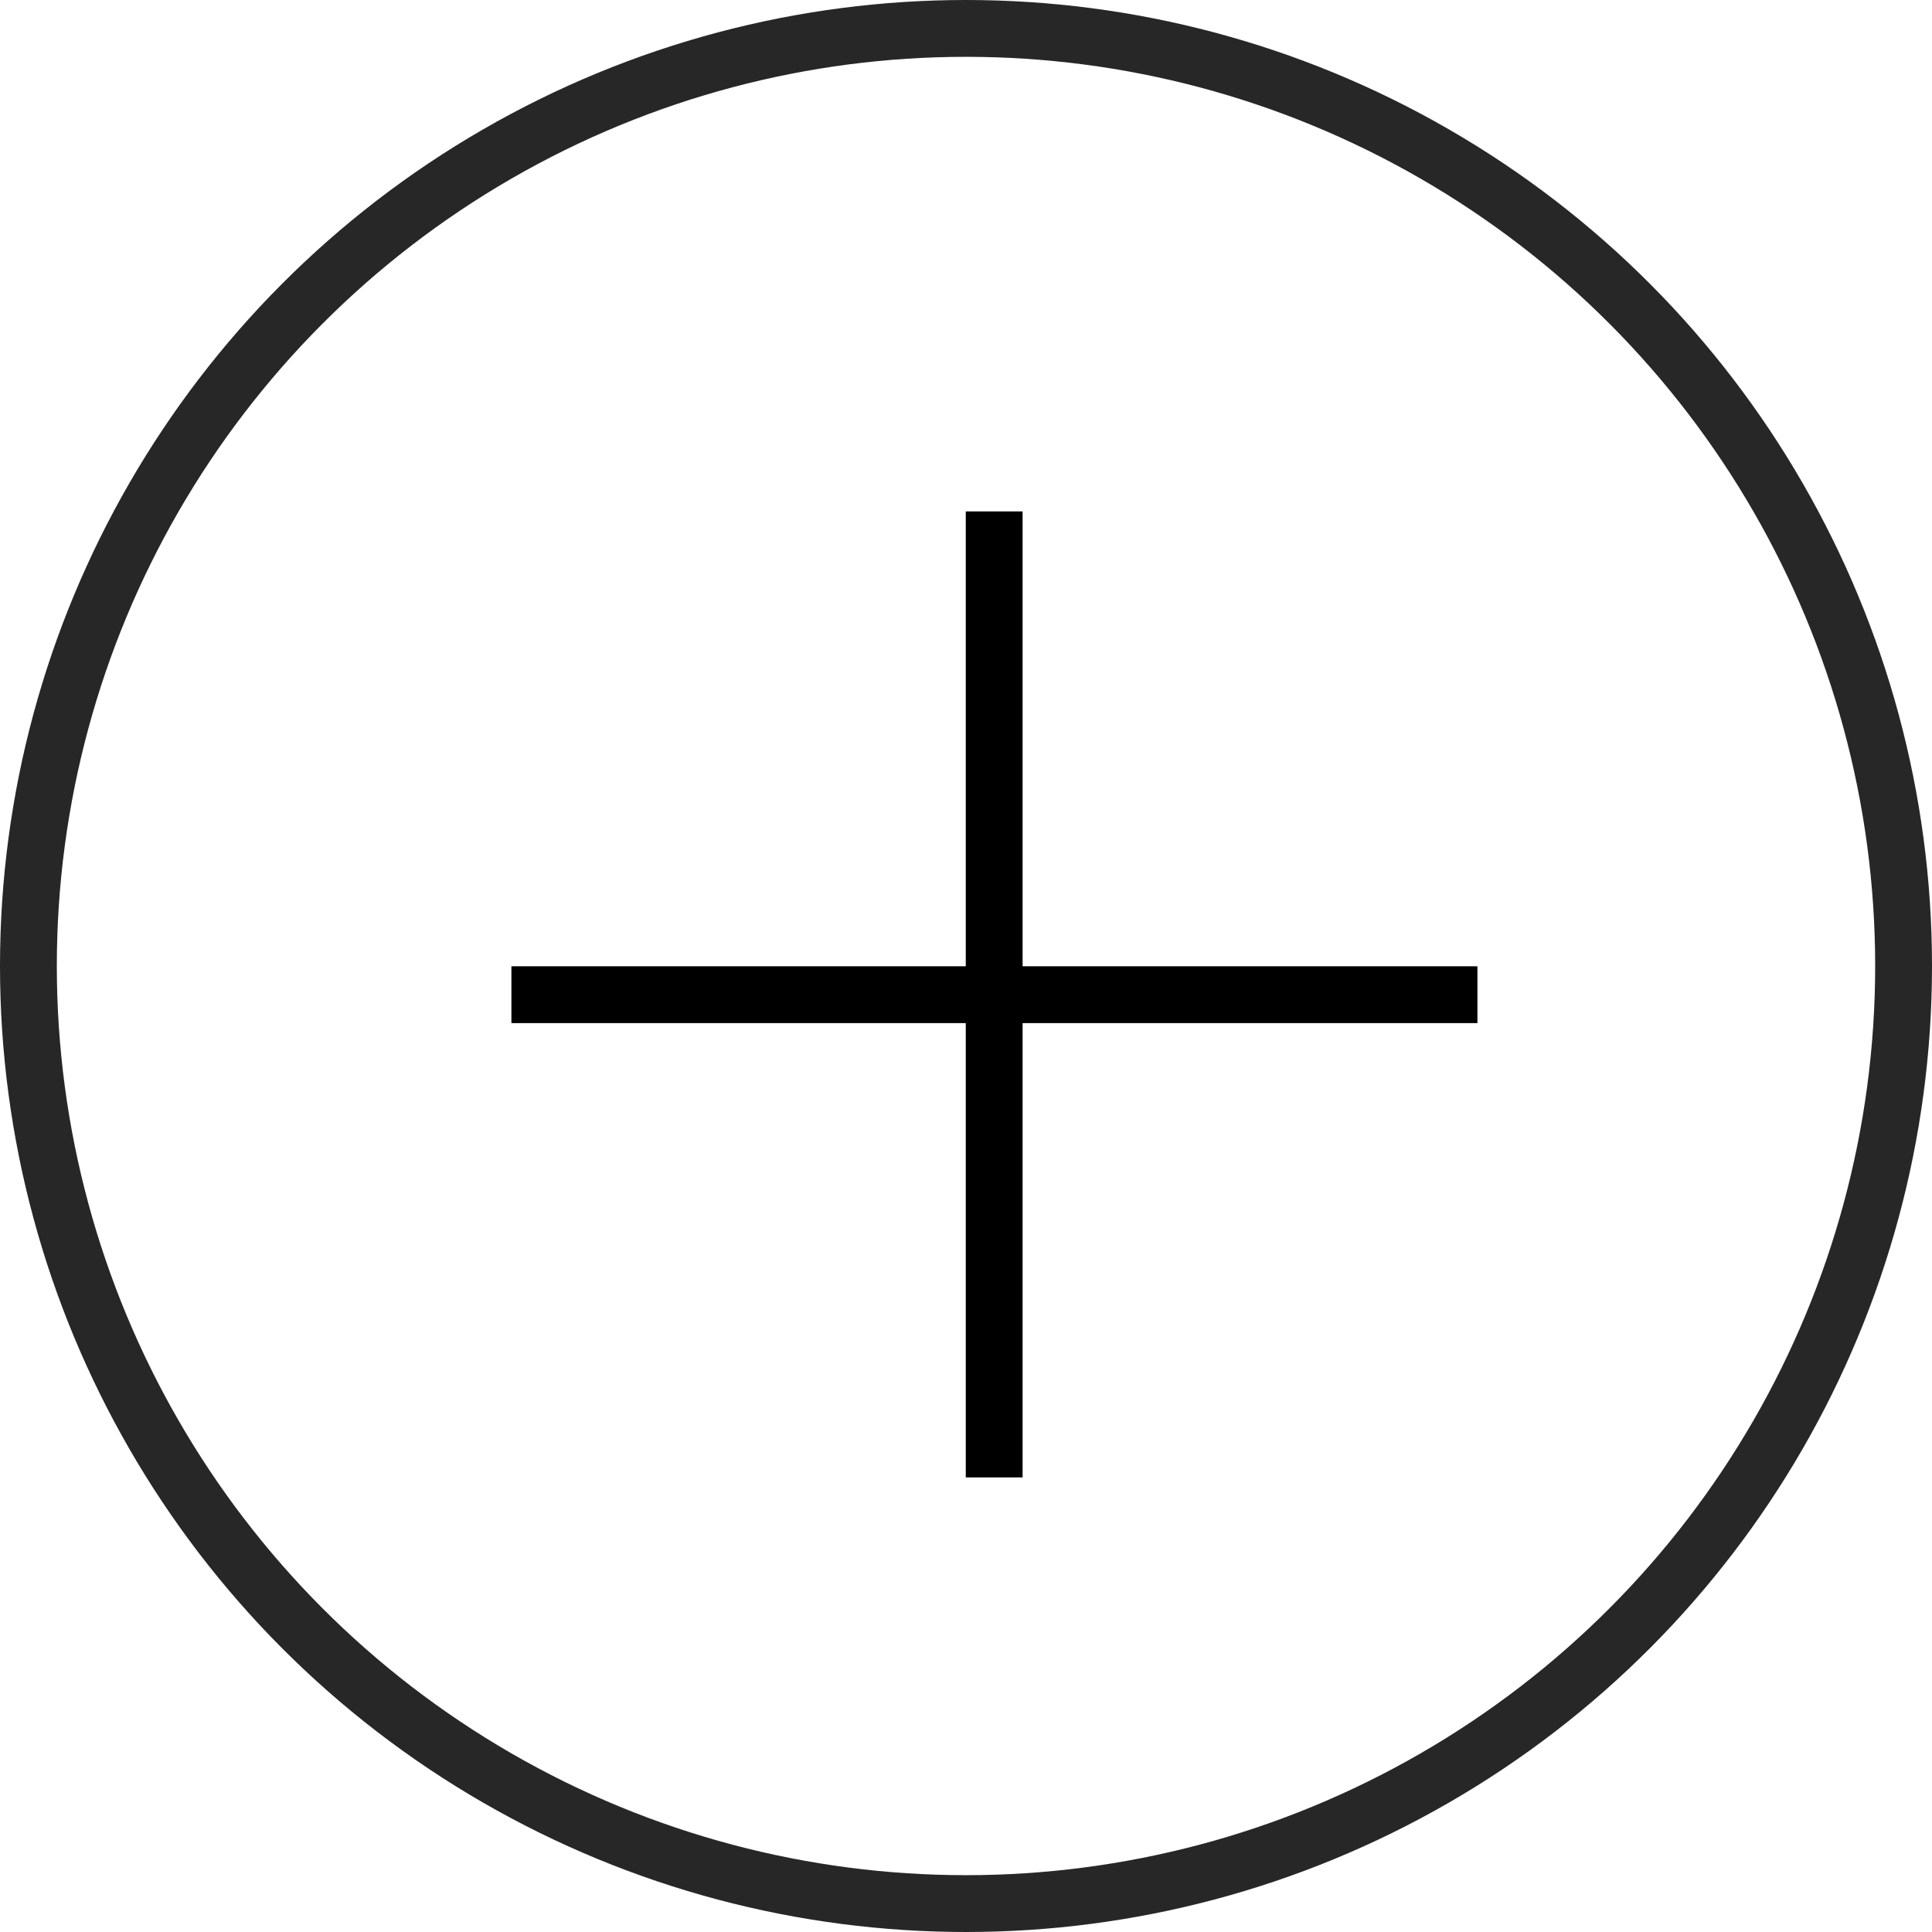
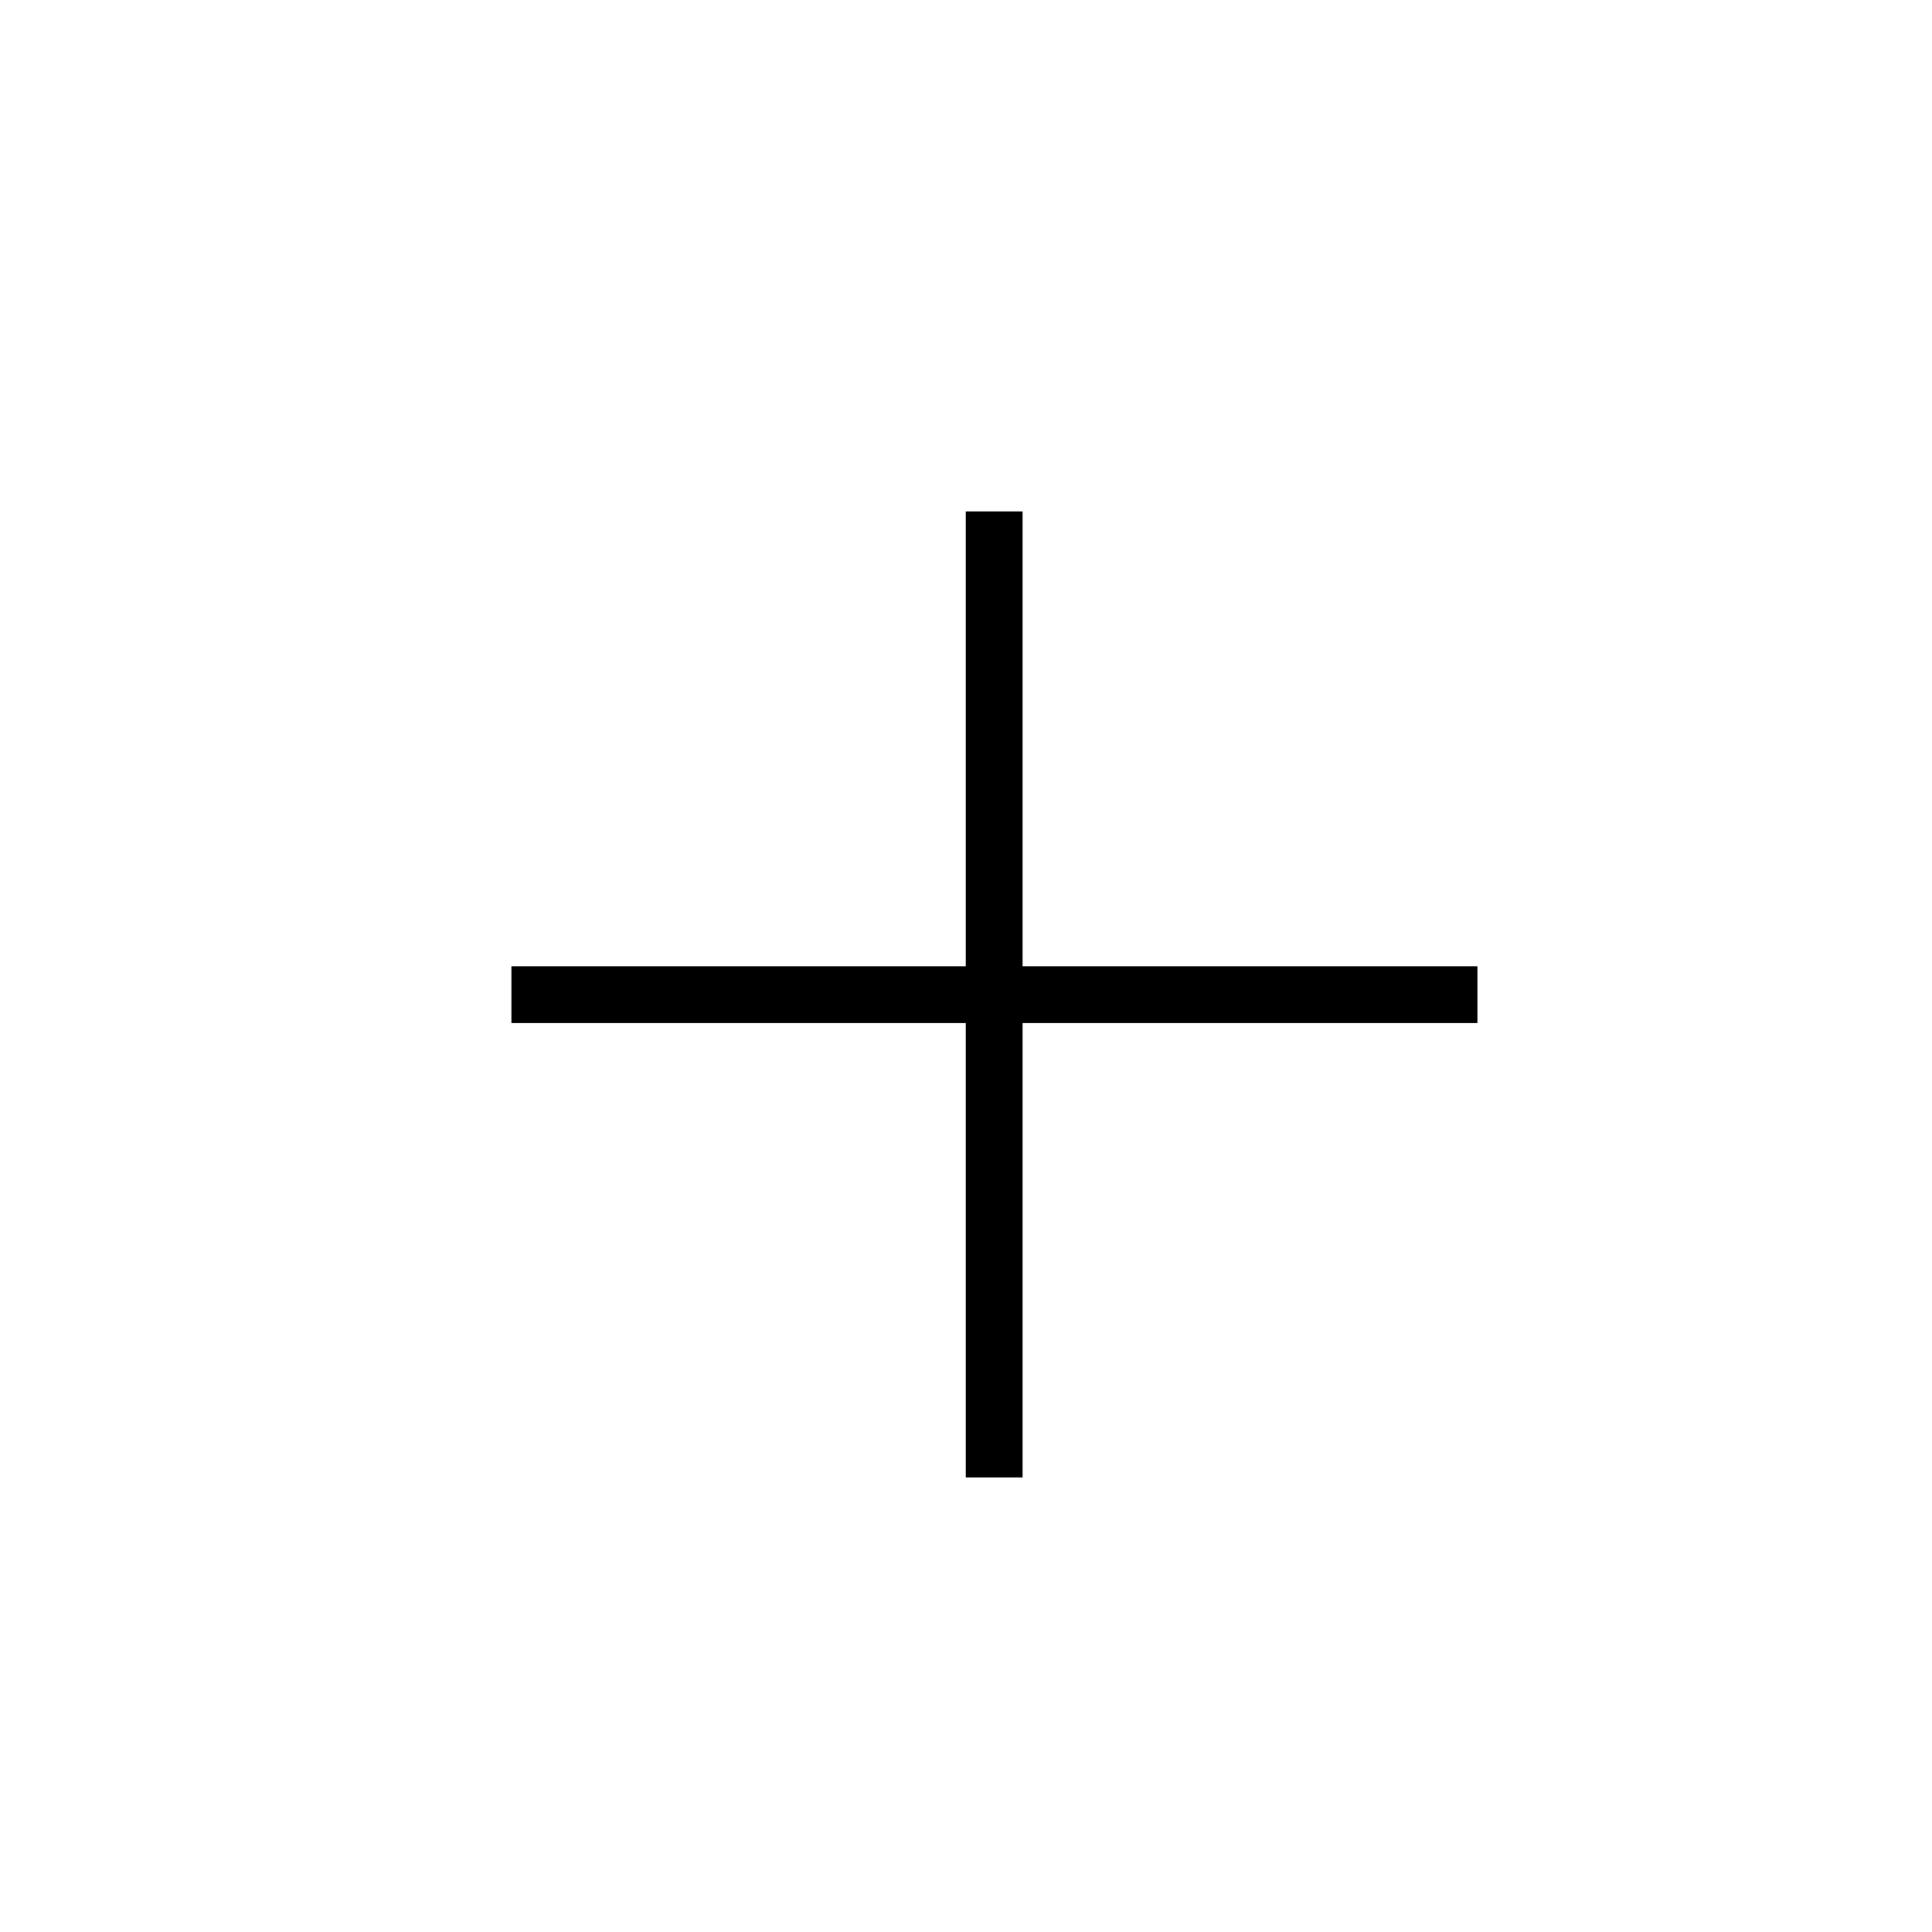
<svg xmlns="http://www.w3.org/2000/svg" width="34" height="34" viewBox="0 0 34 34" fill="none">
  <path d="M17.496 9V26M17.496 9V26" stroke="black" />
  <path d="M9 17.505L26 17.505M9 17.505L26 17.505" stroke="black" />
-   <circle cx="17" cy="17" r="16.5" stroke="#282727" />
</svg>